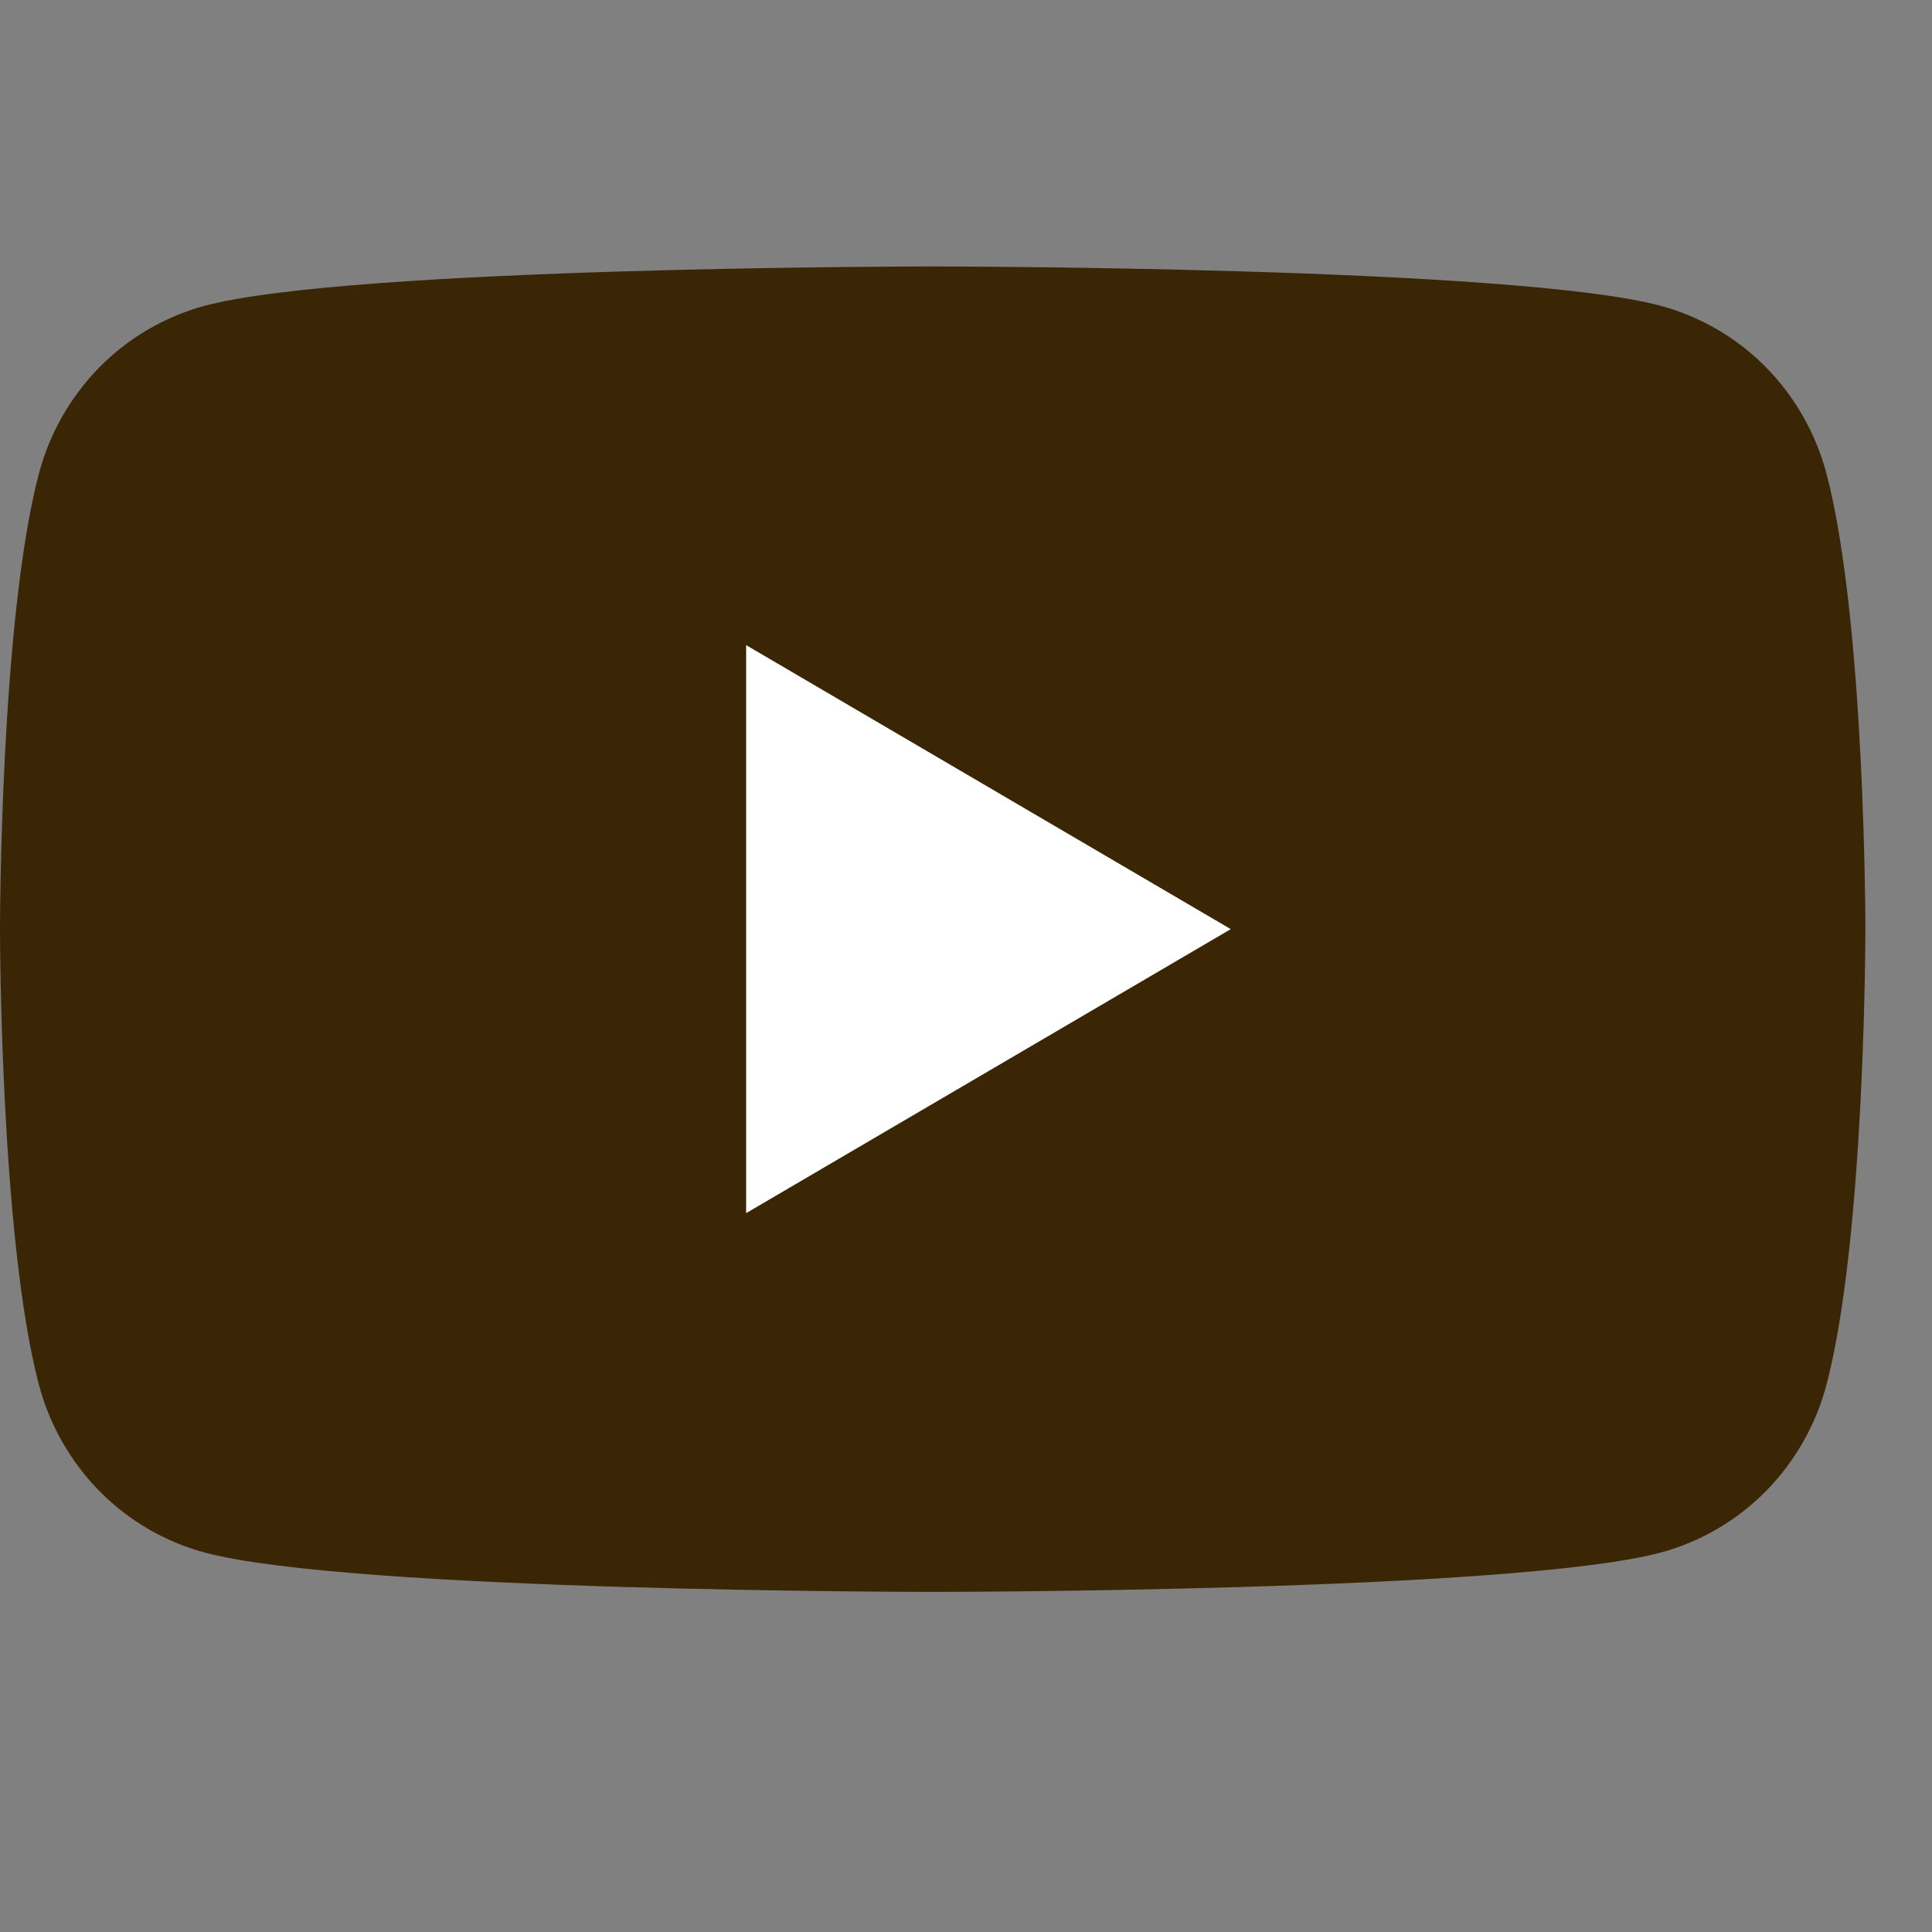
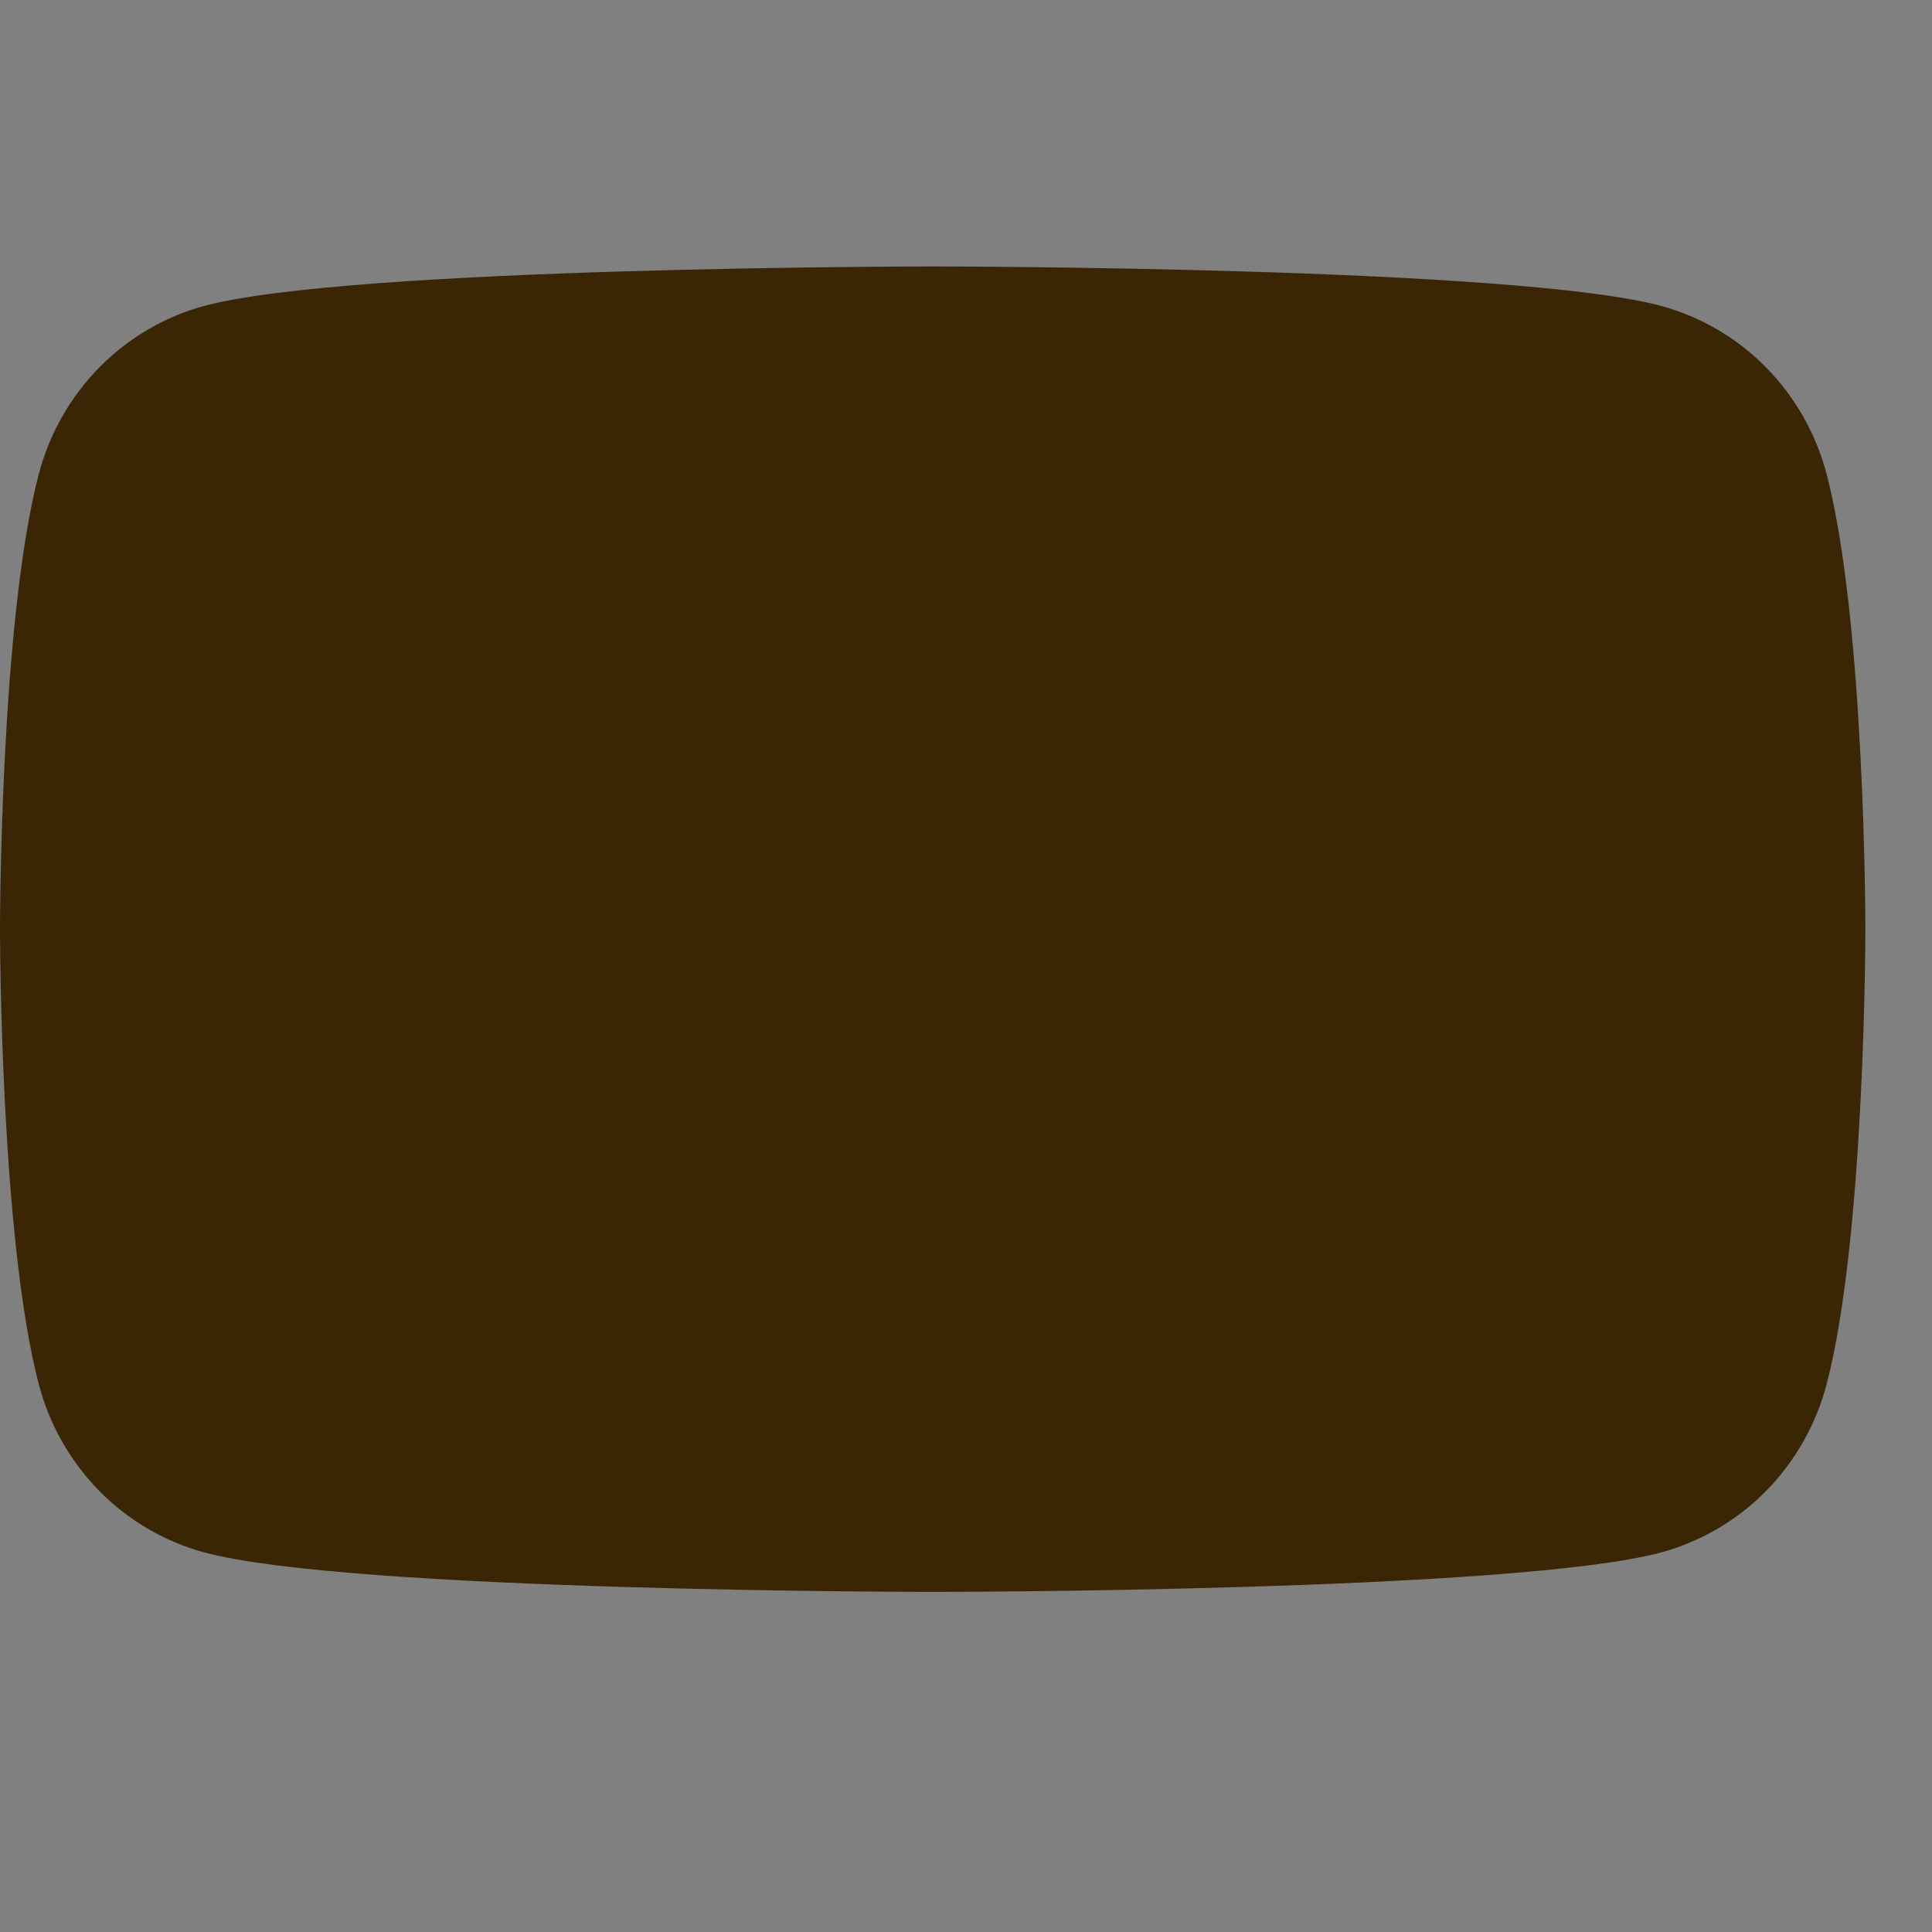
<svg xmlns="http://www.w3.org/2000/svg" width="25" height="25" viewBox="0 0 25 25" fill="none">
  <rect x="0" y="0" width="25" height="25" fill="#808080" stroke="none" />
  <path d="M23.634 6.126C23.496 5.607 23.226 5.134 22.852 4.753C22.477 4.373 22.011 4.1 21.5 3.96C19.617 3.448 12.069 3.448 12.069 3.448C12.069 3.448 4.521 3.448 2.638 3.96C2.127 4.1 1.661 4.373 1.286 4.753C0.912 5.134 0.642 5.607 0.504 6.126C4.74699e-05 8.037 0 12.024 0 12.024C0 12.024 4.74699e-05 16.01 0.504 17.921C0.642 18.44 0.912 18.913 1.286 19.294C1.661 19.674 2.127 19.947 2.638 20.087C4.521 20.599 12.069 20.599 12.069 20.599C12.069 20.599 19.617 20.599 21.5 20.087C22.011 19.947 22.477 19.674 22.852 19.294C23.226 18.913 23.496 18.44 23.634 17.921C24.138 16.01 24.138 12.024 24.138 12.024C24.138 12.024 24.138 8.037 23.634 6.126Z" fill="#3A2505" />
-   <path d="M9.655 15.698L15.926 12.023L9.655 8.348V15.698Z" fill="white" />
</svg>